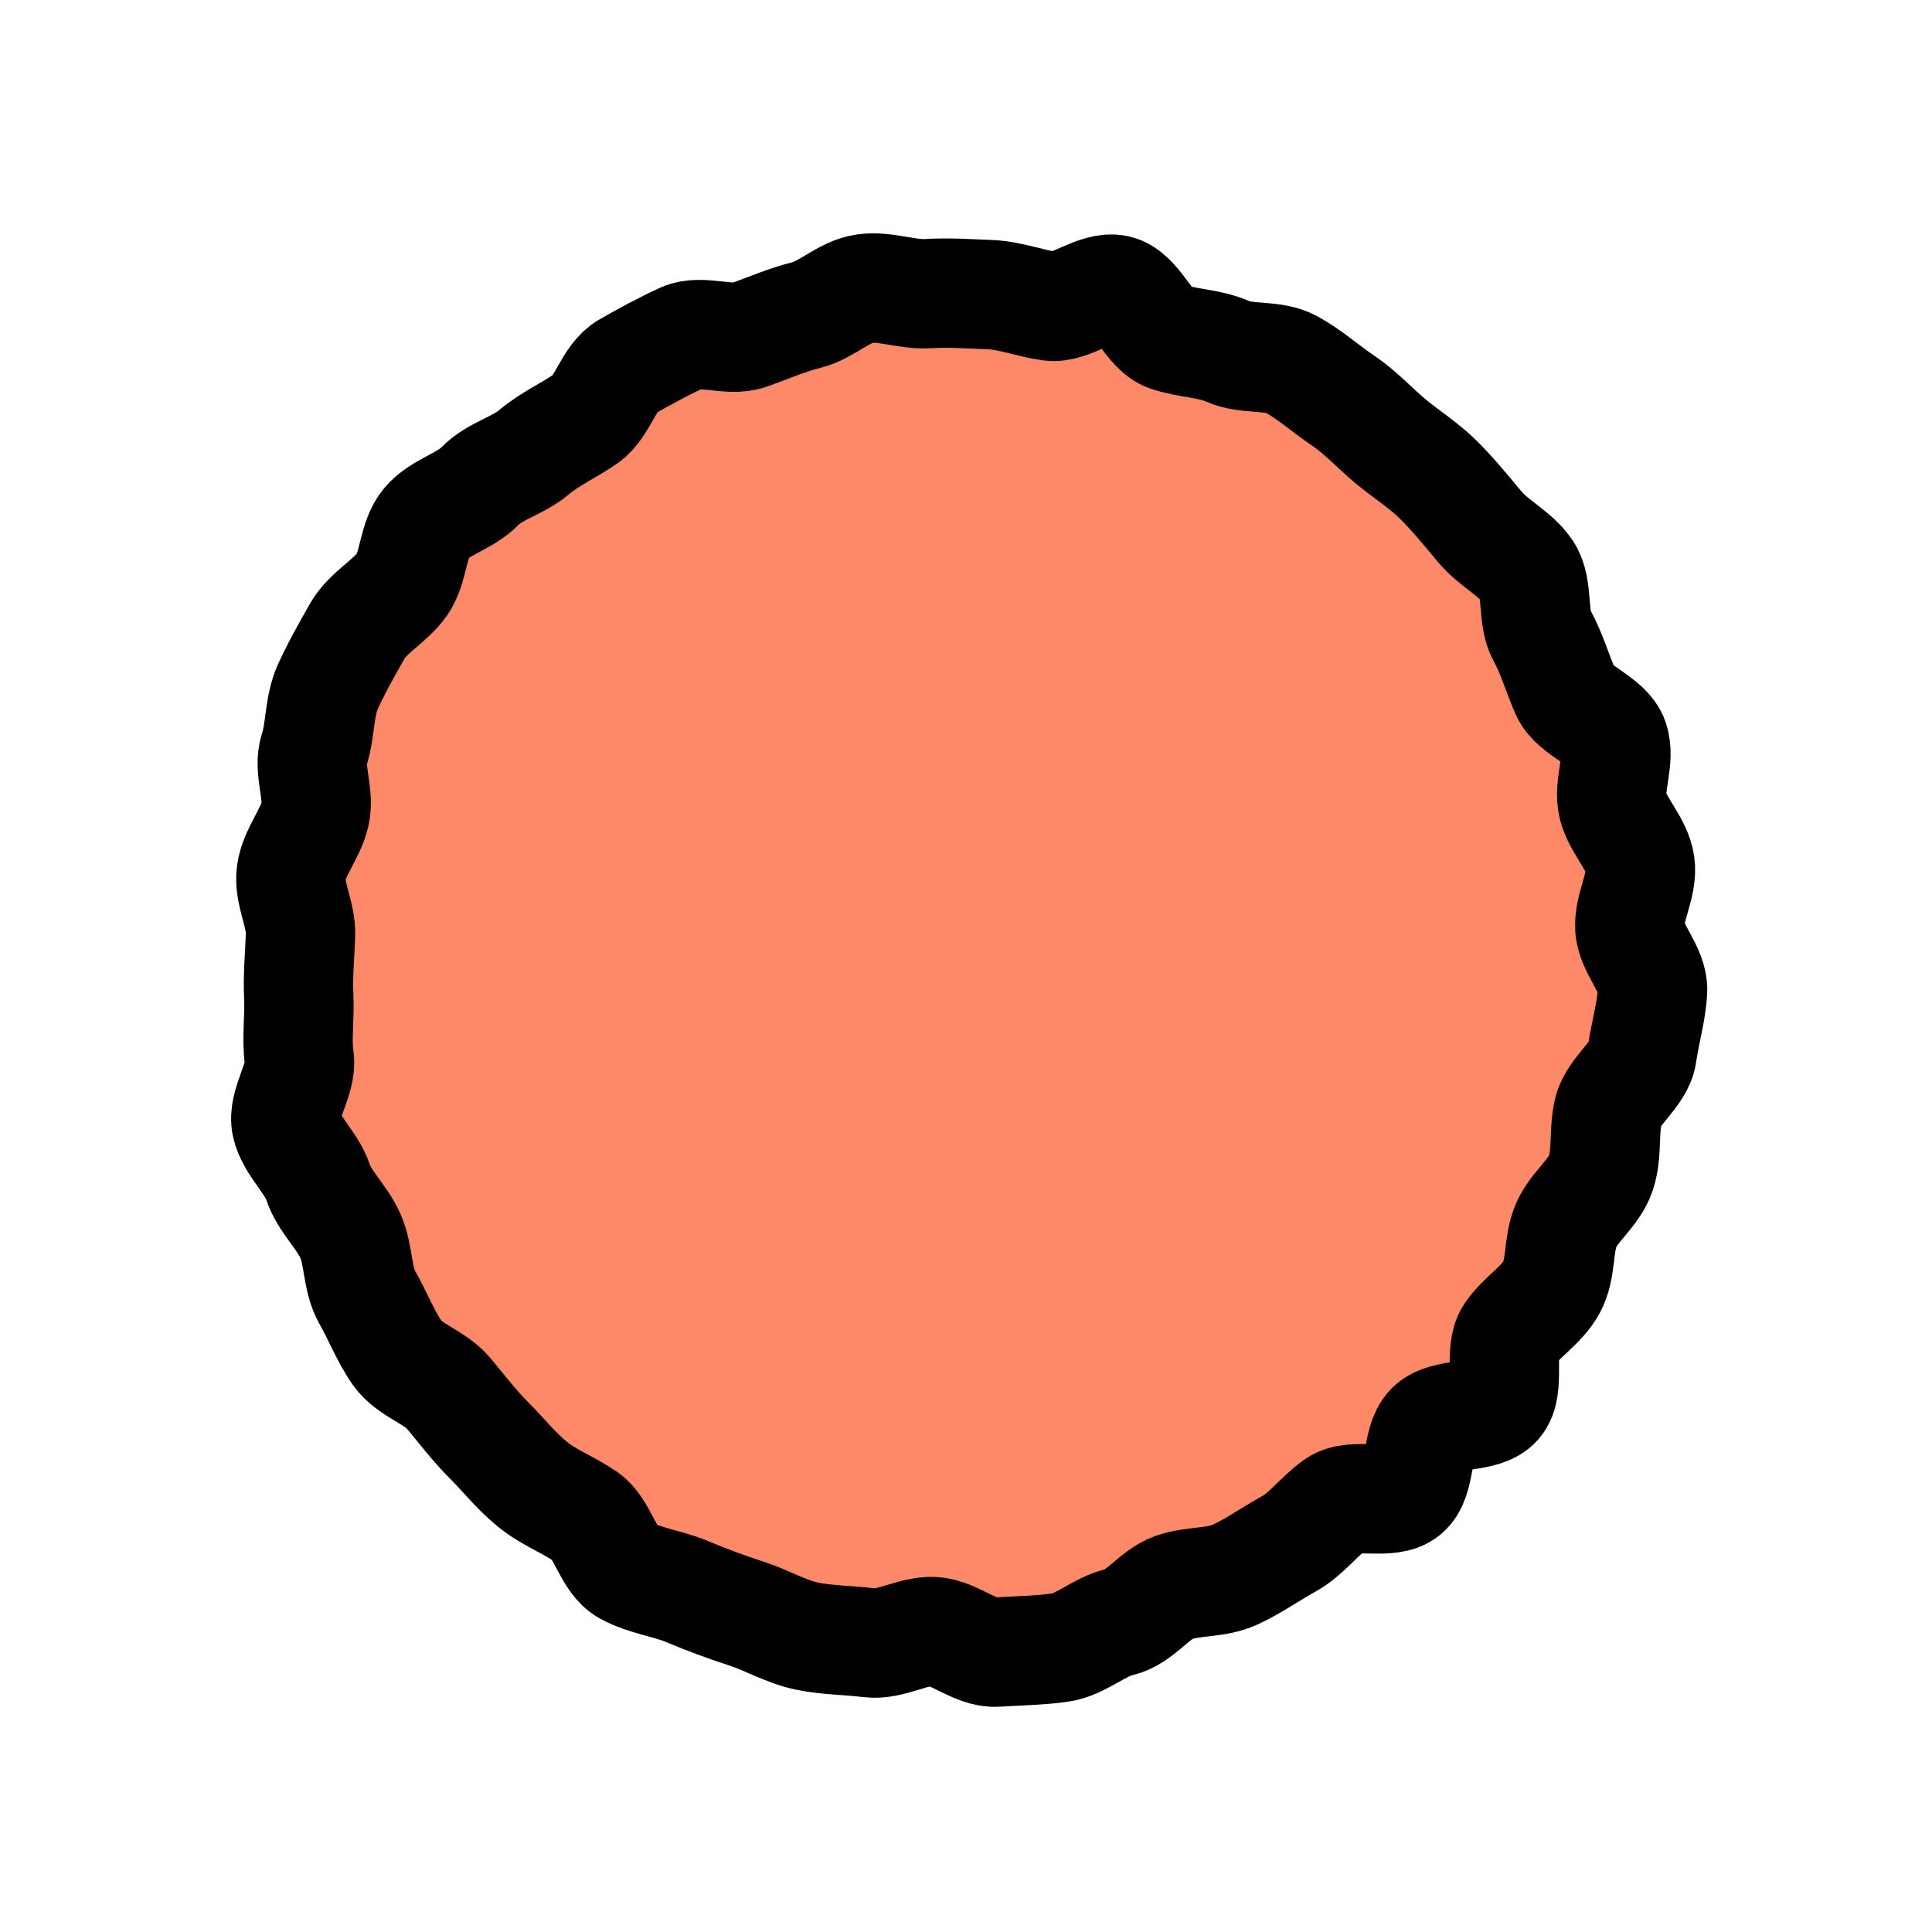
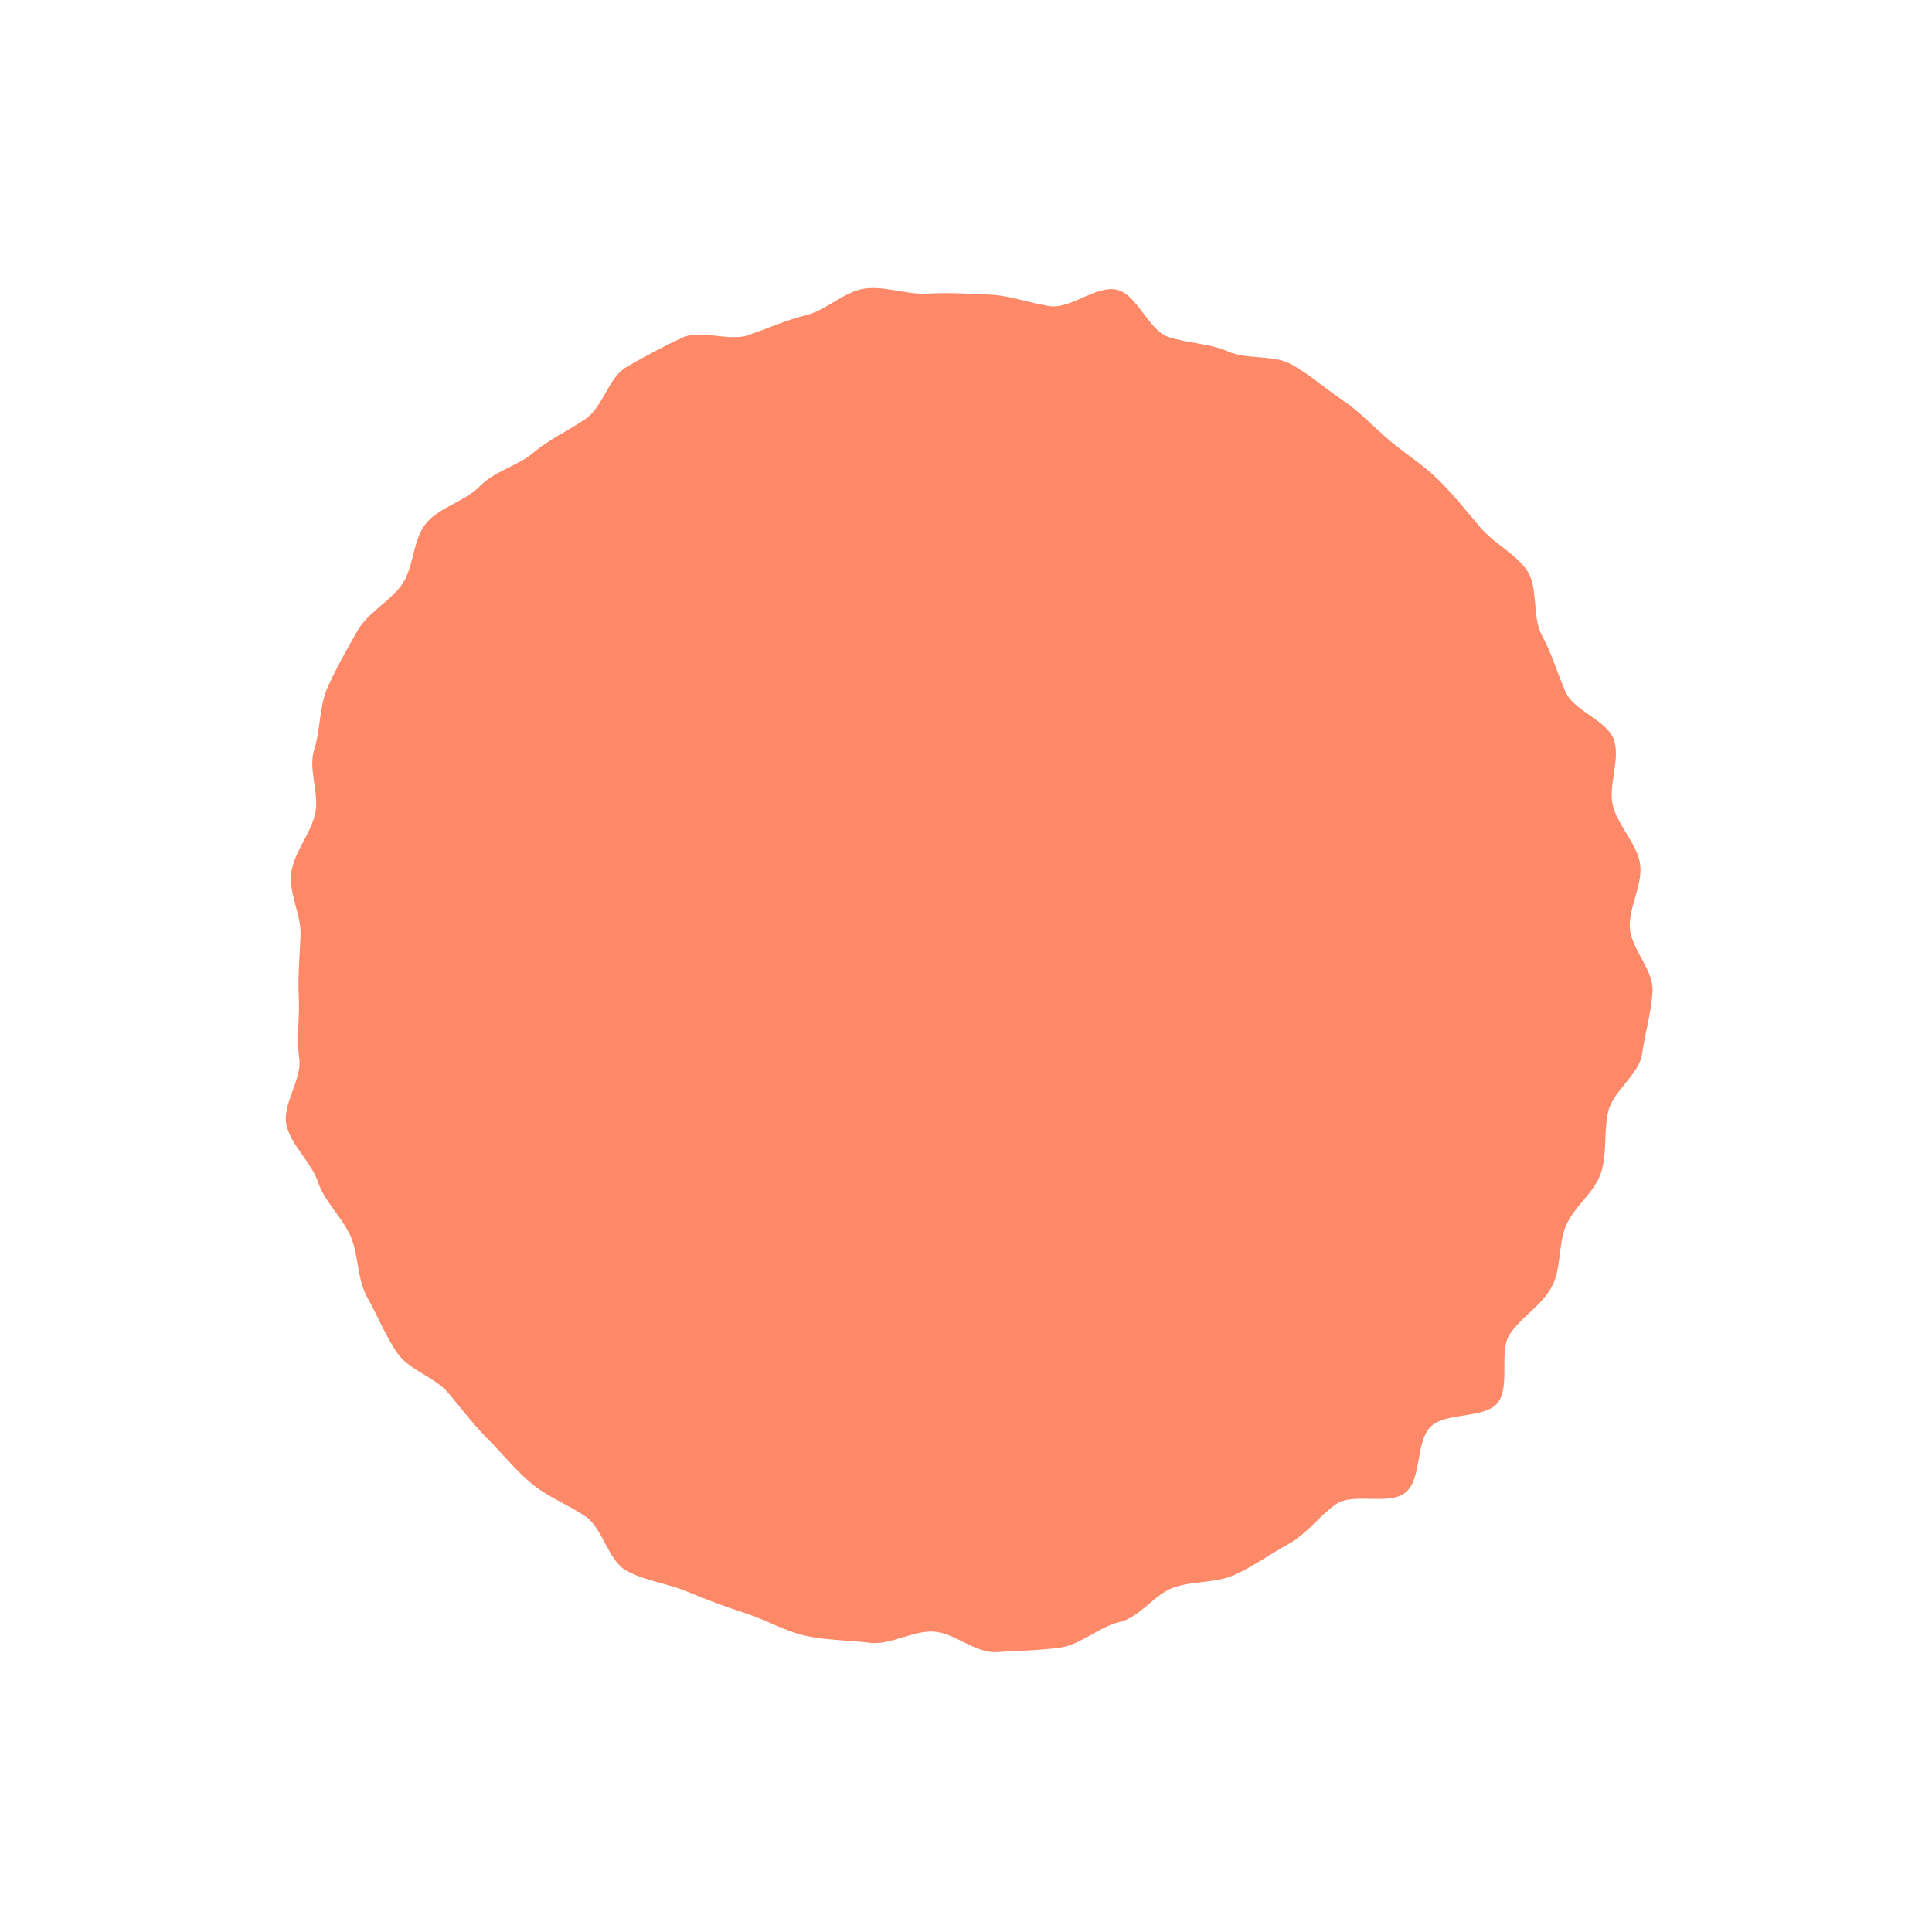
<svg xmlns="http://www.w3.org/2000/svg" width="53" height="53" viewBox="0 0 53 53" fill="none">
  <path d="M14.652 12.403C15.097 12.03 15.605 11.812 16.074 11.484C16.543 11.156 16.699 10.346 17.193 10.063C17.686 9.78 18.215 9.493 18.725 9.261C19.235 9.029 20 9.379 20.534 9.192C21.069 9.005 21.571 8.779 22.123 8.643C22.674 8.507 23.159 7.995 23.72 7.917C24.28 7.838 24.883 8.09 25.454 8.055C26.025 8.02 26.582 8.061 27.148 8.082C27.714 8.104 28.248 8.321 28.809 8.399C29.37 8.476 30.074 7.821 30.638 7.948C31.201 8.076 31.505 9.061 32.05 9.243C32.595 9.426 33.171 9.413 33.69 9.643C34.21 9.873 34.918 9.722 35.42 9.993C35.921 10.264 36.362 10.665 36.838 10.984C37.314 11.302 37.702 11.734 38.138 12.099C38.575 12.463 39.066 12.769 39.471 13.174C39.876 13.578 40.234 14.021 40.607 14.466C40.98 14.91 41.58 15.19 41.894 15.657C42.208 16.125 42.023 16.932 42.299 17.432C42.574 17.932 42.719 18.463 42.95 18.987C43.181 19.511 44.096 19.762 44.276 20.303C44.456 20.844 44.109 21.552 44.246 22.103C44.382 22.654 44.914 23.148 44.992 23.709C45.071 24.269 44.676 24.888 44.711 25.459C44.746 26.03 45.363 26.609 45.334 27.181C45.305 27.754 45.125 28.349 45.047 28.91C44.97 29.471 44.255 29.926 44.121 30.482C43.987 31.038 44.098 31.637 43.916 32.182C43.733 32.727 43.182 33.097 42.959 33.624C42.735 34.151 42.841 34.806 42.562 35.314C42.283 35.822 41.739 36.122 41.42 36.598C41.102 37.074 41.449 38.049 41.077 38.492C40.704 38.935 39.643 38.728 39.238 39.147C38.832 39.566 39.007 40.567 38.562 40.94C38.118 41.313 37.122 40.934 36.653 41.263C36.184 41.59 35.85 42.079 35.351 42.355C34.851 42.63 34.396 42.96 33.878 43.198C33.36 43.437 32.735 43.361 32.201 43.548C31.666 43.736 31.27 44.368 30.712 44.497C30.154 44.625 29.642 45.12 29.082 45.198C28.521 45.277 27.903 45.286 27.332 45.322C26.761 45.357 26.179 44.788 25.607 44.759C25.035 44.73 24.424 45.138 23.855 45.066C23.286 44.995 22.676 44.998 22.118 44.879C21.561 44.759 21.021 44.442 20.483 44.267C19.944 44.092 19.38 43.886 18.853 43.663C18.326 43.439 17.694 43.369 17.186 43.09C16.678 42.812 16.542 41.934 16.073 41.609C15.605 41.284 15.061 41.087 14.611 40.721C14.16 40.355 13.816 39.913 13.411 39.508C13.006 39.104 12.676 38.663 12.303 38.219C11.931 37.774 11.23 37.592 10.902 37.123C10.574 36.655 10.361 36.089 10.077 35.596C9.794 35.103 9.846 34.433 9.615 33.909C9.384 33.385 8.903 32.966 8.723 32.425C8.543 31.884 7.987 31.424 7.859 30.866C7.73 30.308 8.289 29.605 8.21 29.044C8.131 28.483 8.223 27.924 8.196 27.346C8.168 26.769 8.222 26.241 8.244 25.661C8.267 25.081 7.913 24.503 7.99 23.942C8.068 23.381 8.508 22.895 8.642 22.338C8.776 21.782 8.444 21.108 8.619 20.569C8.794 20.031 8.753 19.374 8.99 18.848C9.228 18.323 9.522 17.802 9.807 17.302C10.093 16.801 10.709 16.494 11.034 16.025C11.359 15.557 11.319 14.794 11.692 14.351C12.064 13.908 12.759 13.756 13.165 13.337C13.571 12.918 14.192 12.788 14.637 12.416L14.652 12.403Z" fill="#FD8968" />
-   <path d="M14.652 12.403C15.097 12.03 15.605 11.812 16.074 11.484C16.543 11.156 16.699 10.346 17.193 10.063C17.686 9.78 18.215 9.493 18.725 9.261C19.235 9.029 20 9.379 20.534 9.192C21.069 9.005 21.571 8.779 22.123 8.643C22.674 8.507 23.159 7.995 23.72 7.917C24.28 7.838 24.883 8.09 25.454 8.055C26.025 8.02 26.582 8.061 27.148 8.082C27.714 8.104 28.248 8.321 28.809 8.399C29.37 8.476 30.074 7.821 30.638 7.948C31.201 8.076 31.505 9.061 32.05 9.243C32.595 9.426 33.171 9.413 33.69 9.643C34.21 9.873 34.918 9.722 35.42 9.993C35.921 10.264 36.362 10.665 36.838 10.984C37.314 11.302 37.702 11.734 38.138 12.099C38.575 12.463 39.066 12.769 39.471 13.174C39.876 13.578 40.234 14.021 40.607 14.466C40.98 14.91 41.58 15.19 41.894 15.657C42.208 16.125 42.023 16.932 42.299 17.432C42.574 17.932 42.719 18.463 42.95 18.987C43.181 19.511 44.096 19.762 44.276 20.303C44.456 20.844 44.109 21.552 44.246 22.103C44.382 22.654 44.914 23.148 44.992 23.709C45.071 24.269 44.676 24.888 44.711 25.459C44.746 26.03 45.363 26.609 45.334 27.181C45.305 27.754 45.125 28.349 45.047 28.91C44.97 29.471 44.255 29.926 44.121 30.482C43.987 31.038 44.098 31.637 43.916 32.182C43.733 32.727 43.182 33.097 42.959 33.624C42.735 34.151 42.841 34.806 42.562 35.314C42.283 35.822 41.739 36.122 41.42 36.598C41.102 37.074 41.449 38.049 41.077 38.492C40.704 38.935 39.643 38.728 39.238 39.147C38.832 39.566 39.007 40.567 38.562 40.94C38.118 41.313 37.122 40.934 36.653 41.263C36.184 41.59 35.85 42.079 35.351 42.355C34.851 42.63 34.396 42.96 33.878 43.198C33.36 43.437 32.735 43.361 32.201 43.548C31.666 43.736 31.27 44.368 30.712 44.497C30.154 44.625 29.642 45.12 29.082 45.198C28.521 45.277 27.903 45.286 27.332 45.322C26.761 45.357 26.179 44.788 25.607 44.759C25.035 44.73 24.424 45.138 23.855 45.066C23.286 44.995 22.676 44.998 22.118 44.879C21.561 44.759 21.021 44.442 20.483 44.267C19.944 44.092 19.38 43.886 18.853 43.663C18.326 43.439 17.694 43.369 17.186 43.09C16.678 42.812 16.542 41.934 16.073 41.609C15.605 41.284 15.061 41.087 14.611 40.721C14.16 40.355 13.816 39.913 13.411 39.508C13.006 39.104 12.676 38.663 12.303 38.219C11.931 37.774 11.23 37.592 10.902 37.123C10.574 36.655 10.361 36.089 10.077 35.596C9.794 35.103 9.846 34.433 9.615 33.909C9.384 33.385 8.903 32.966 8.723 32.425C8.543 31.884 7.987 31.424 7.859 30.866C7.73 30.308 8.289 29.605 8.21 29.044C8.131 28.483 8.223 27.924 8.196 27.346C8.168 26.769 8.222 26.241 8.244 25.661C8.267 25.081 7.913 24.503 7.99 23.942C8.068 23.381 8.508 22.895 8.642 22.338C8.776 21.782 8.444 21.108 8.619 20.569C8.794 20.031 8.753 19.374 8.99 18.848C9.228 18.323 9.522 17.802 9.807 17.302C10.093 16.801 10.709 16.494 11.034 16.025C11.359 15.557 11.319 14.794 11.692 14.351C12.064 13.908 12.759 13.756 13.165 13.337C13.571 12.918 14.192 12.788 14.637 12.416L14.652 12.403Z" stroke="black" stroke-width="3" stroke-miterlimit="10" />
</svg>